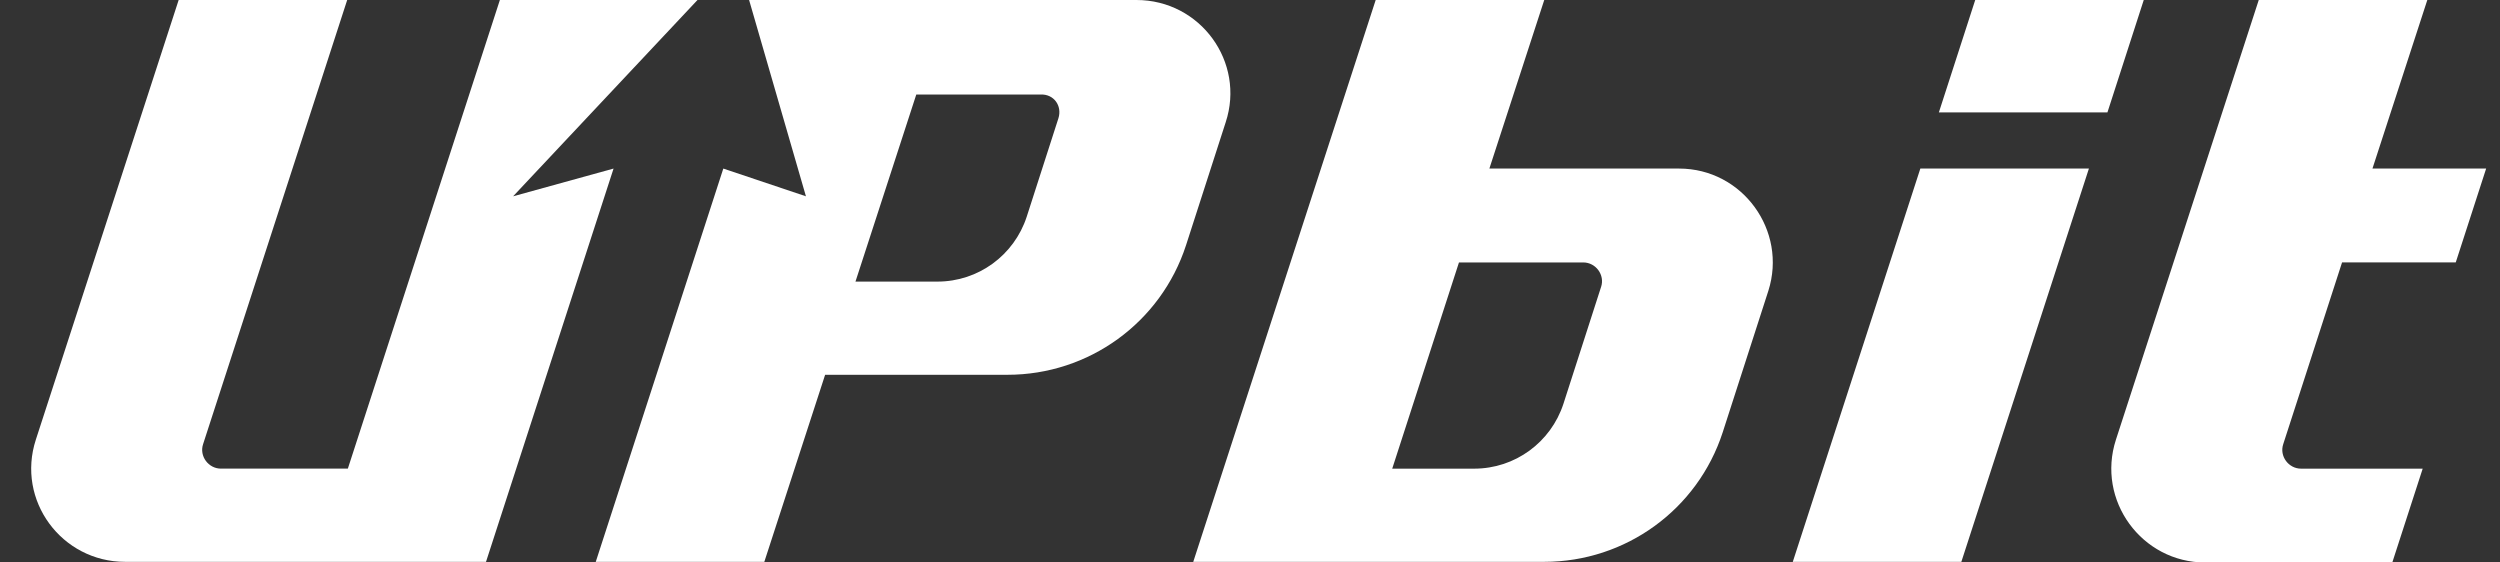
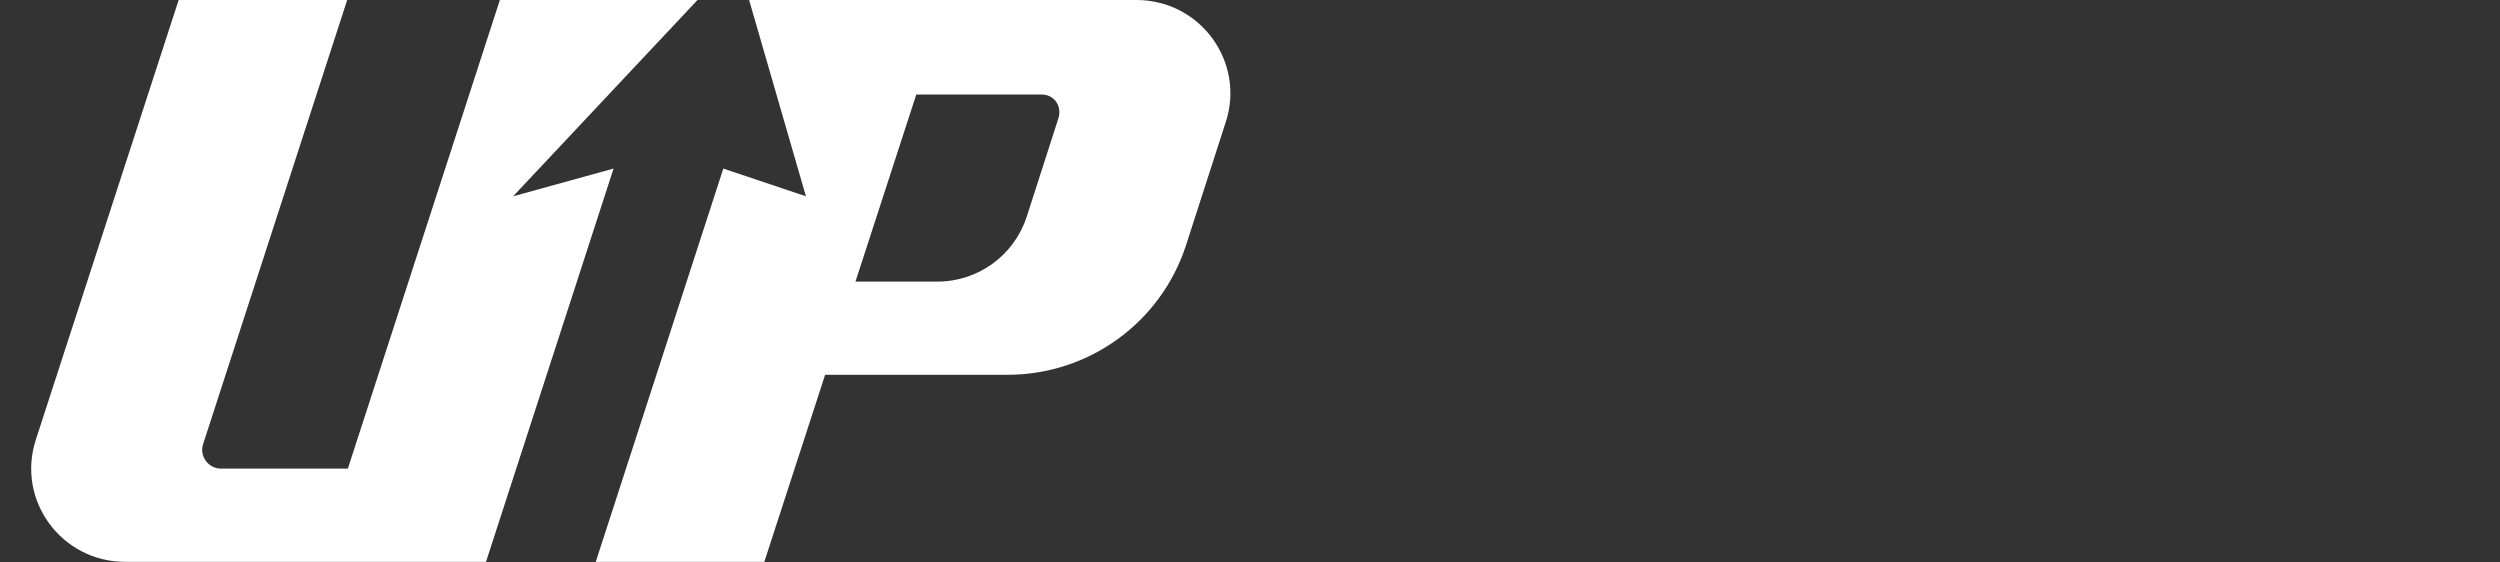
<svg xmlns="http://www.w3.org/2000/svg" width="80" height="18" fill="none">
  <rect width="100%" height="100%" fill="#333333" stroke="none" />
-   <path d="M53.731 5.394h-6.071L49.416 0h-5.394l-5.838 17.979h11.232c2.602 0 4.907-1.671 5.711-4.146l1.46-4.526c.613-1.925-.825-3.913-2.856-3.913Zm-2.496 3.786-1.206 3.744c-.402 1.227-1.544 2.073-2.856 2.073H44.551l2.136-6.599h3.977c.402 0 .698.402.571.783ZM63.207 0l-1.163 3.596h5.394L68.6 0h-5.394ZM57.369 17.979h5.394l4.082-12.585h-5.394L57.369 17.979ZM74.946 8.397h3.638l.973-3.004h-3.638L77.674 0h-5.394l-4.569 14.066C67.077 16.012 68.537 18 70.567 18h5.986l.973-3.003h-3.892c-.402 0-.698-.402-.571-.783l1.883-5.817Z" fill="#fff" />
  <path d="M16.419 6.282 22.32 0h-6.324l-4.865 14.996H7.07c-.402 0-.698-.402-.571-.783L11.11 0H5.717L1.148 14.066c-.635 1.946.825 3.913 2.855 3.913H15.552l4.082-12.585-3.215.888ZM36.365 0H23.971l1.819 6.282-2.644-.888-4.082 12.585h5.394l1.946-5.986h5.838c2.602 0 4.907-1.671 5.711-4.146l1.269-3.934C39.855 1.988 38.417 0 36.365 0Zm-2.496 3.786-1.015 3.152c-.402 1.227-1.544 2.073-2.856 2.073h-2.623l1.946-5.986h3.977c.423-.021.698.36.571.761Z" fill="#fff" />
</svg>